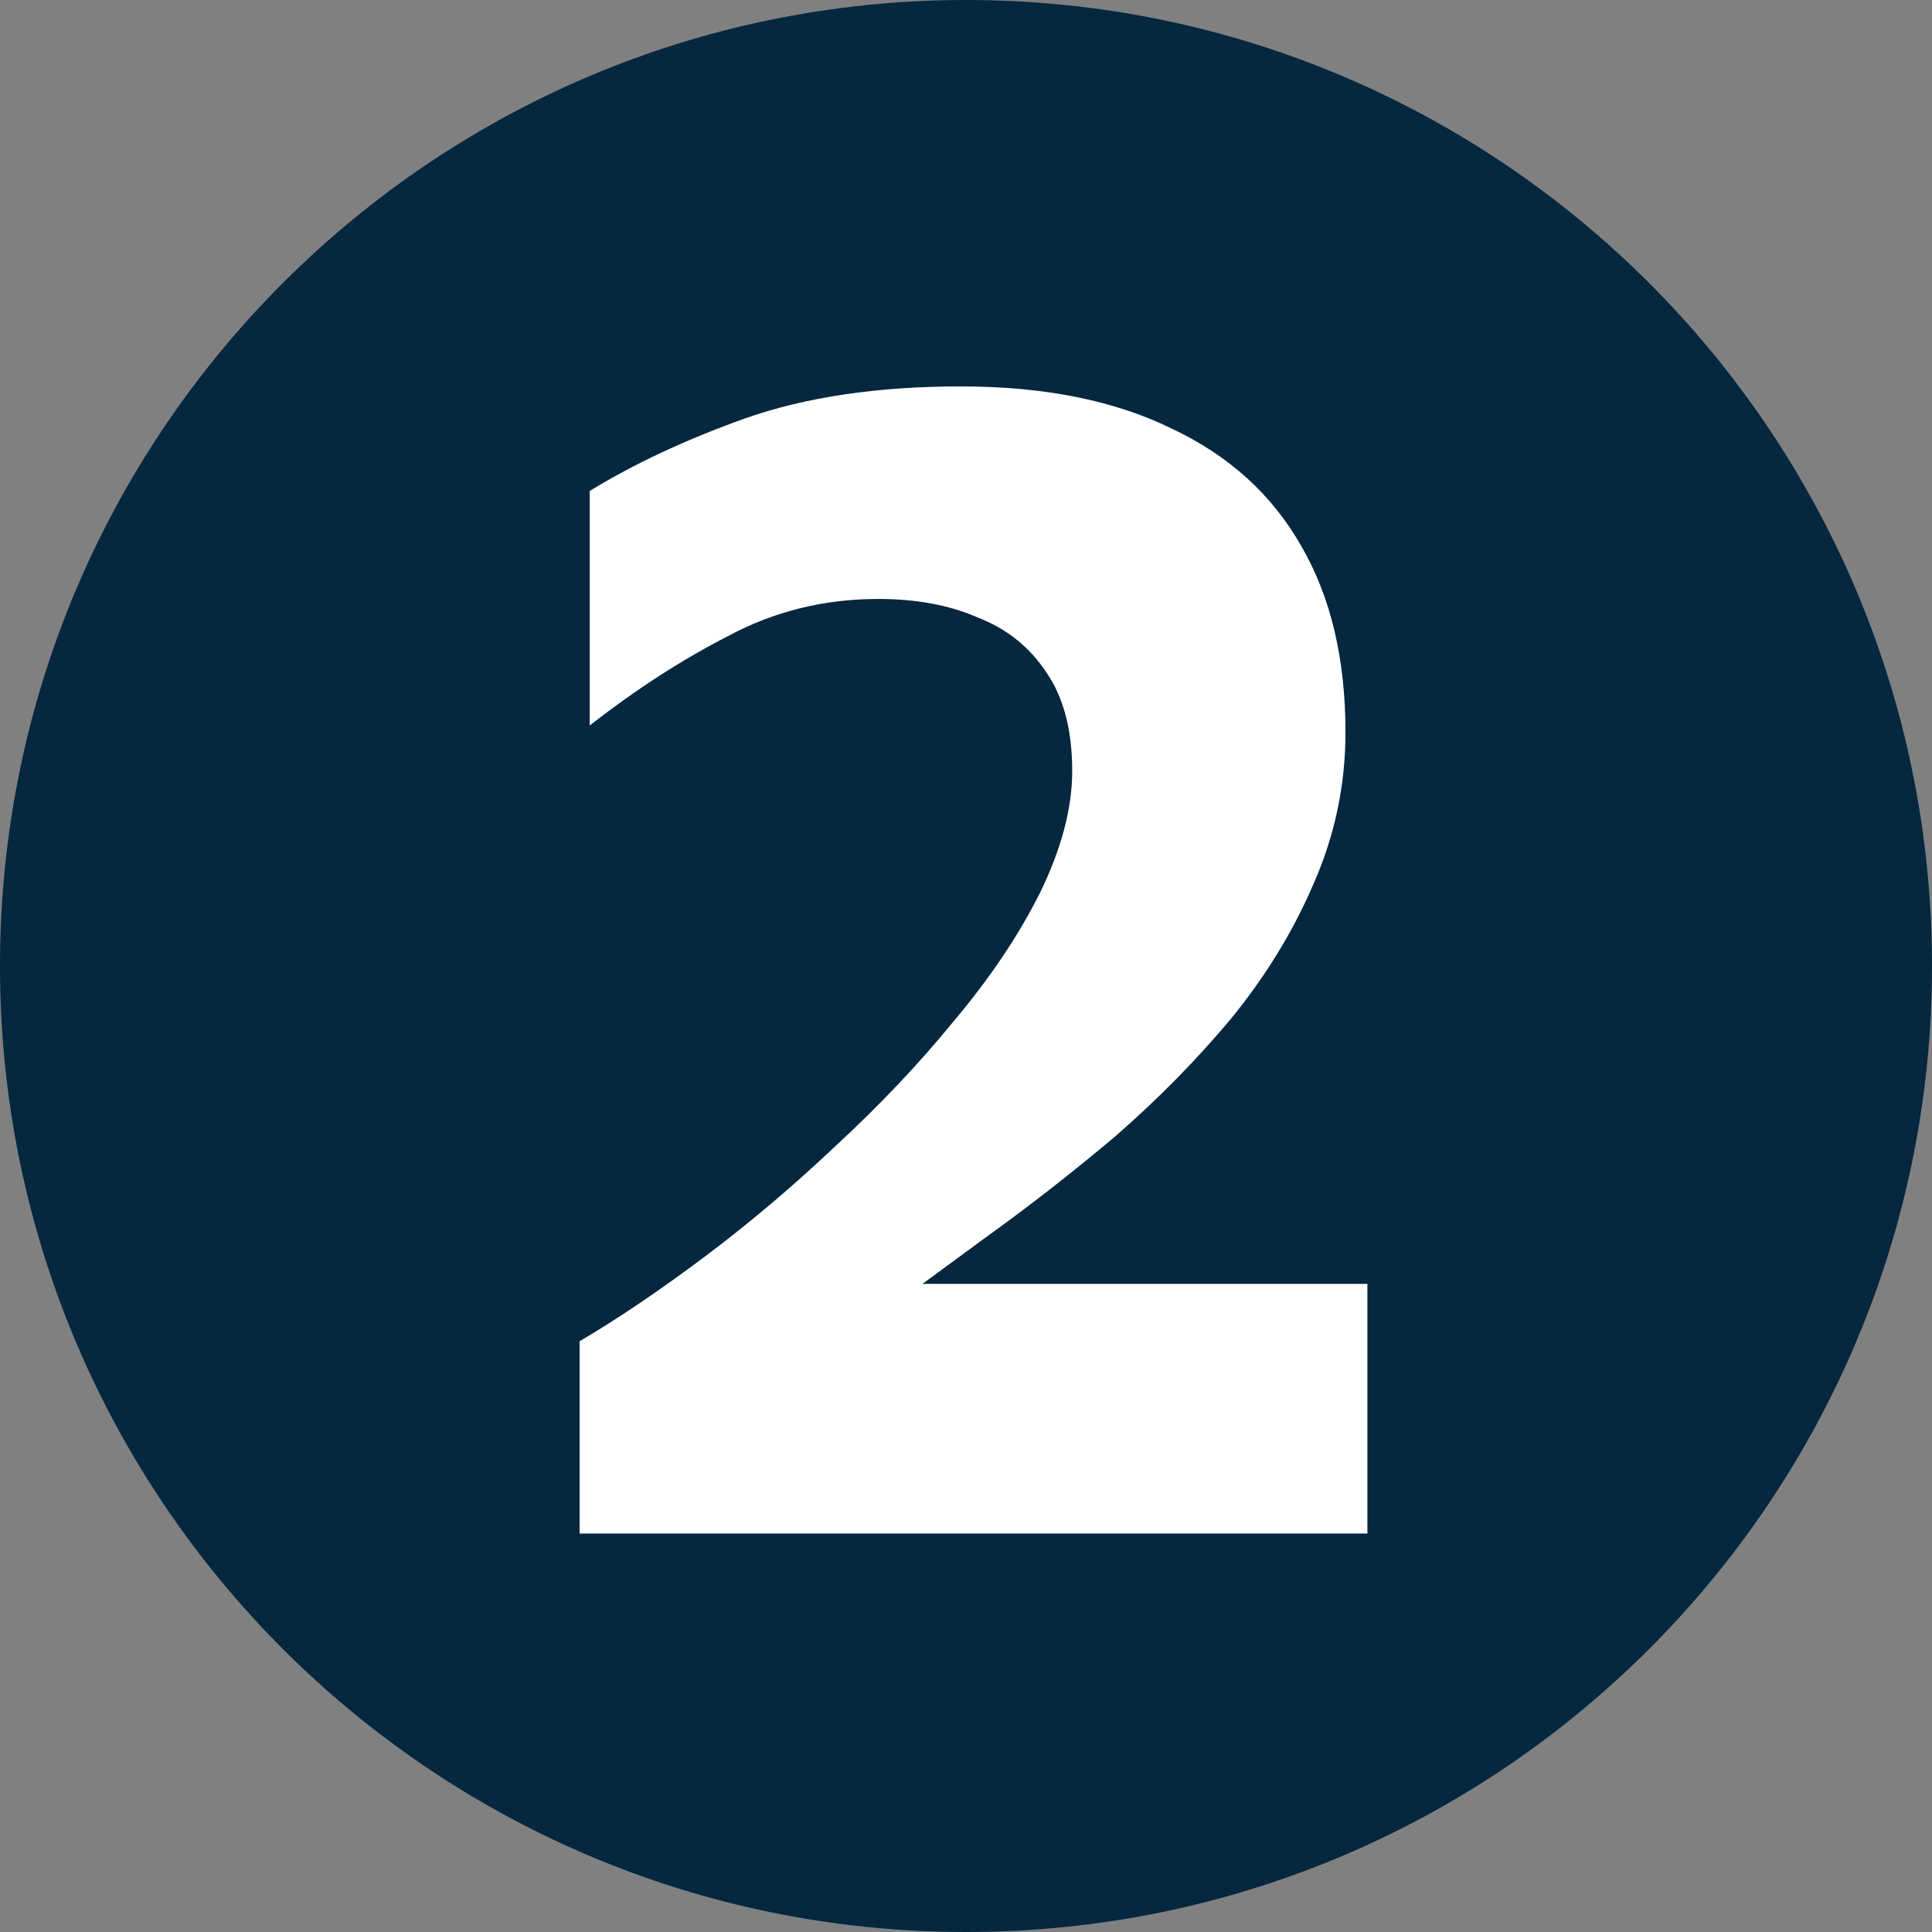
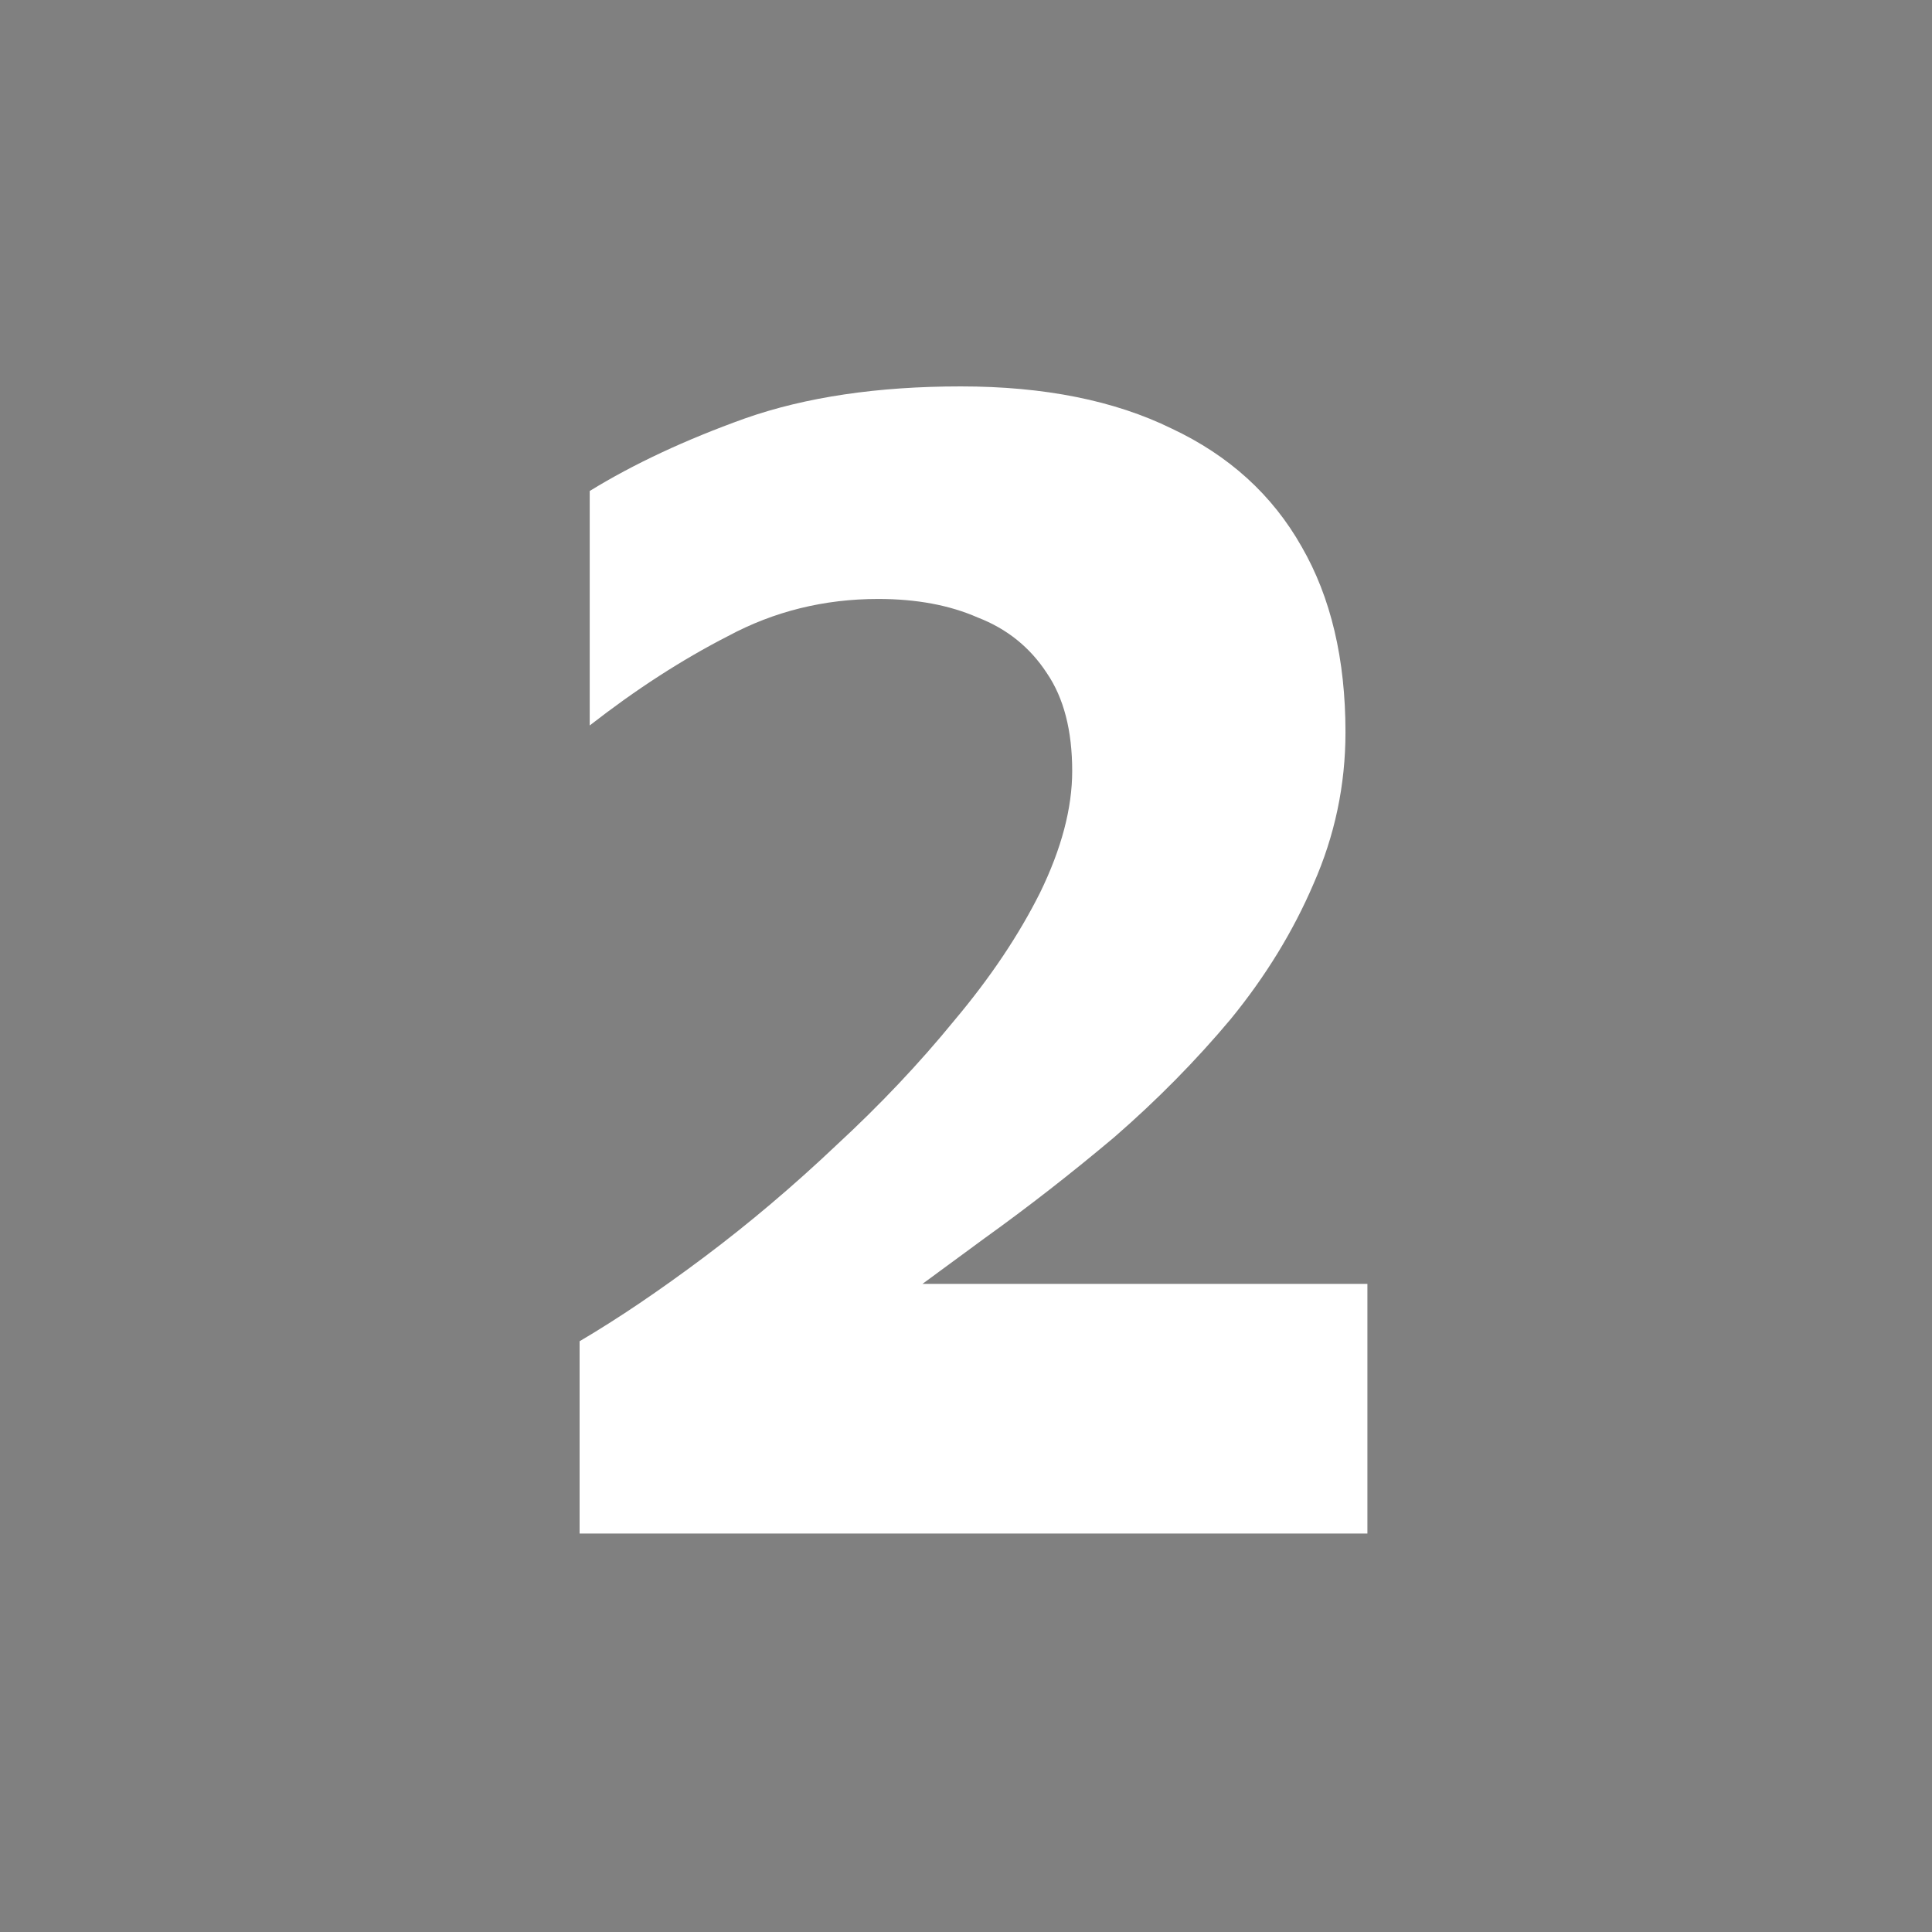
<svg xmlns="http://www.w3.org/2000/svg" width="60" height="60" viewBox="0 0 60 60" fill="none">
  <rect x="0" y="0" width="60" height="60" fill="#808080" stroke="none" />
-   <path d="M60 30C60 46.569 46.569 60 30 60C13.431 60 0 46.569 0 30C0 13.431 13.431 0 30 0C46.569 0 60 13.431 60 30Z" fill="#05273F" />
  <path d="M18 47.626V41.653C19.188 40.955 20.48 40.081 21.877 39.034C23.274 37.986 24.636 36.833 25.963 35.576C27.326 34.318 28.548 33.026 29.631 31.699C30.748 30.372 31.639 29.044 32.303 27.717C32.966 26.355 33.298 25.098 33.298 23.945C33.298 22.688 33.036 21.675 32.512 20.906C31.988 20.103 31.272 19.527 30.364 19.177C29.491 18.793 28.461 18.601 27.273 18.601C25.597 18.601 24.042 18.985 22.61 19.754C21.178 20.487 19.746 21.413 18.314 22.53V15.248C19.677 14.41 21.283 13.659 23.134 12.995C25.02 12.332 27.256 12 29.84 12C32.425 12 34.608 12.437 36.389 13.31C38.17 14.148 39.515 15.37 40.423 16.977C41.331 18.549 41.785 20.47 41.785 22.74C41.785 24.382 41.453 25.953 40.79 27.455C40.161 28.922 39.306 30.319 38.223 31.646C37.14 32.939 35.935 34.161 34.608 35.314C33.281 36.431 31.936 37.479 30.574 38.457C29.247 39.435 28.007 40.343 26.854 41.182L25.23 39.872H42.466V47.626H18Z" fill="white" />
</svg>